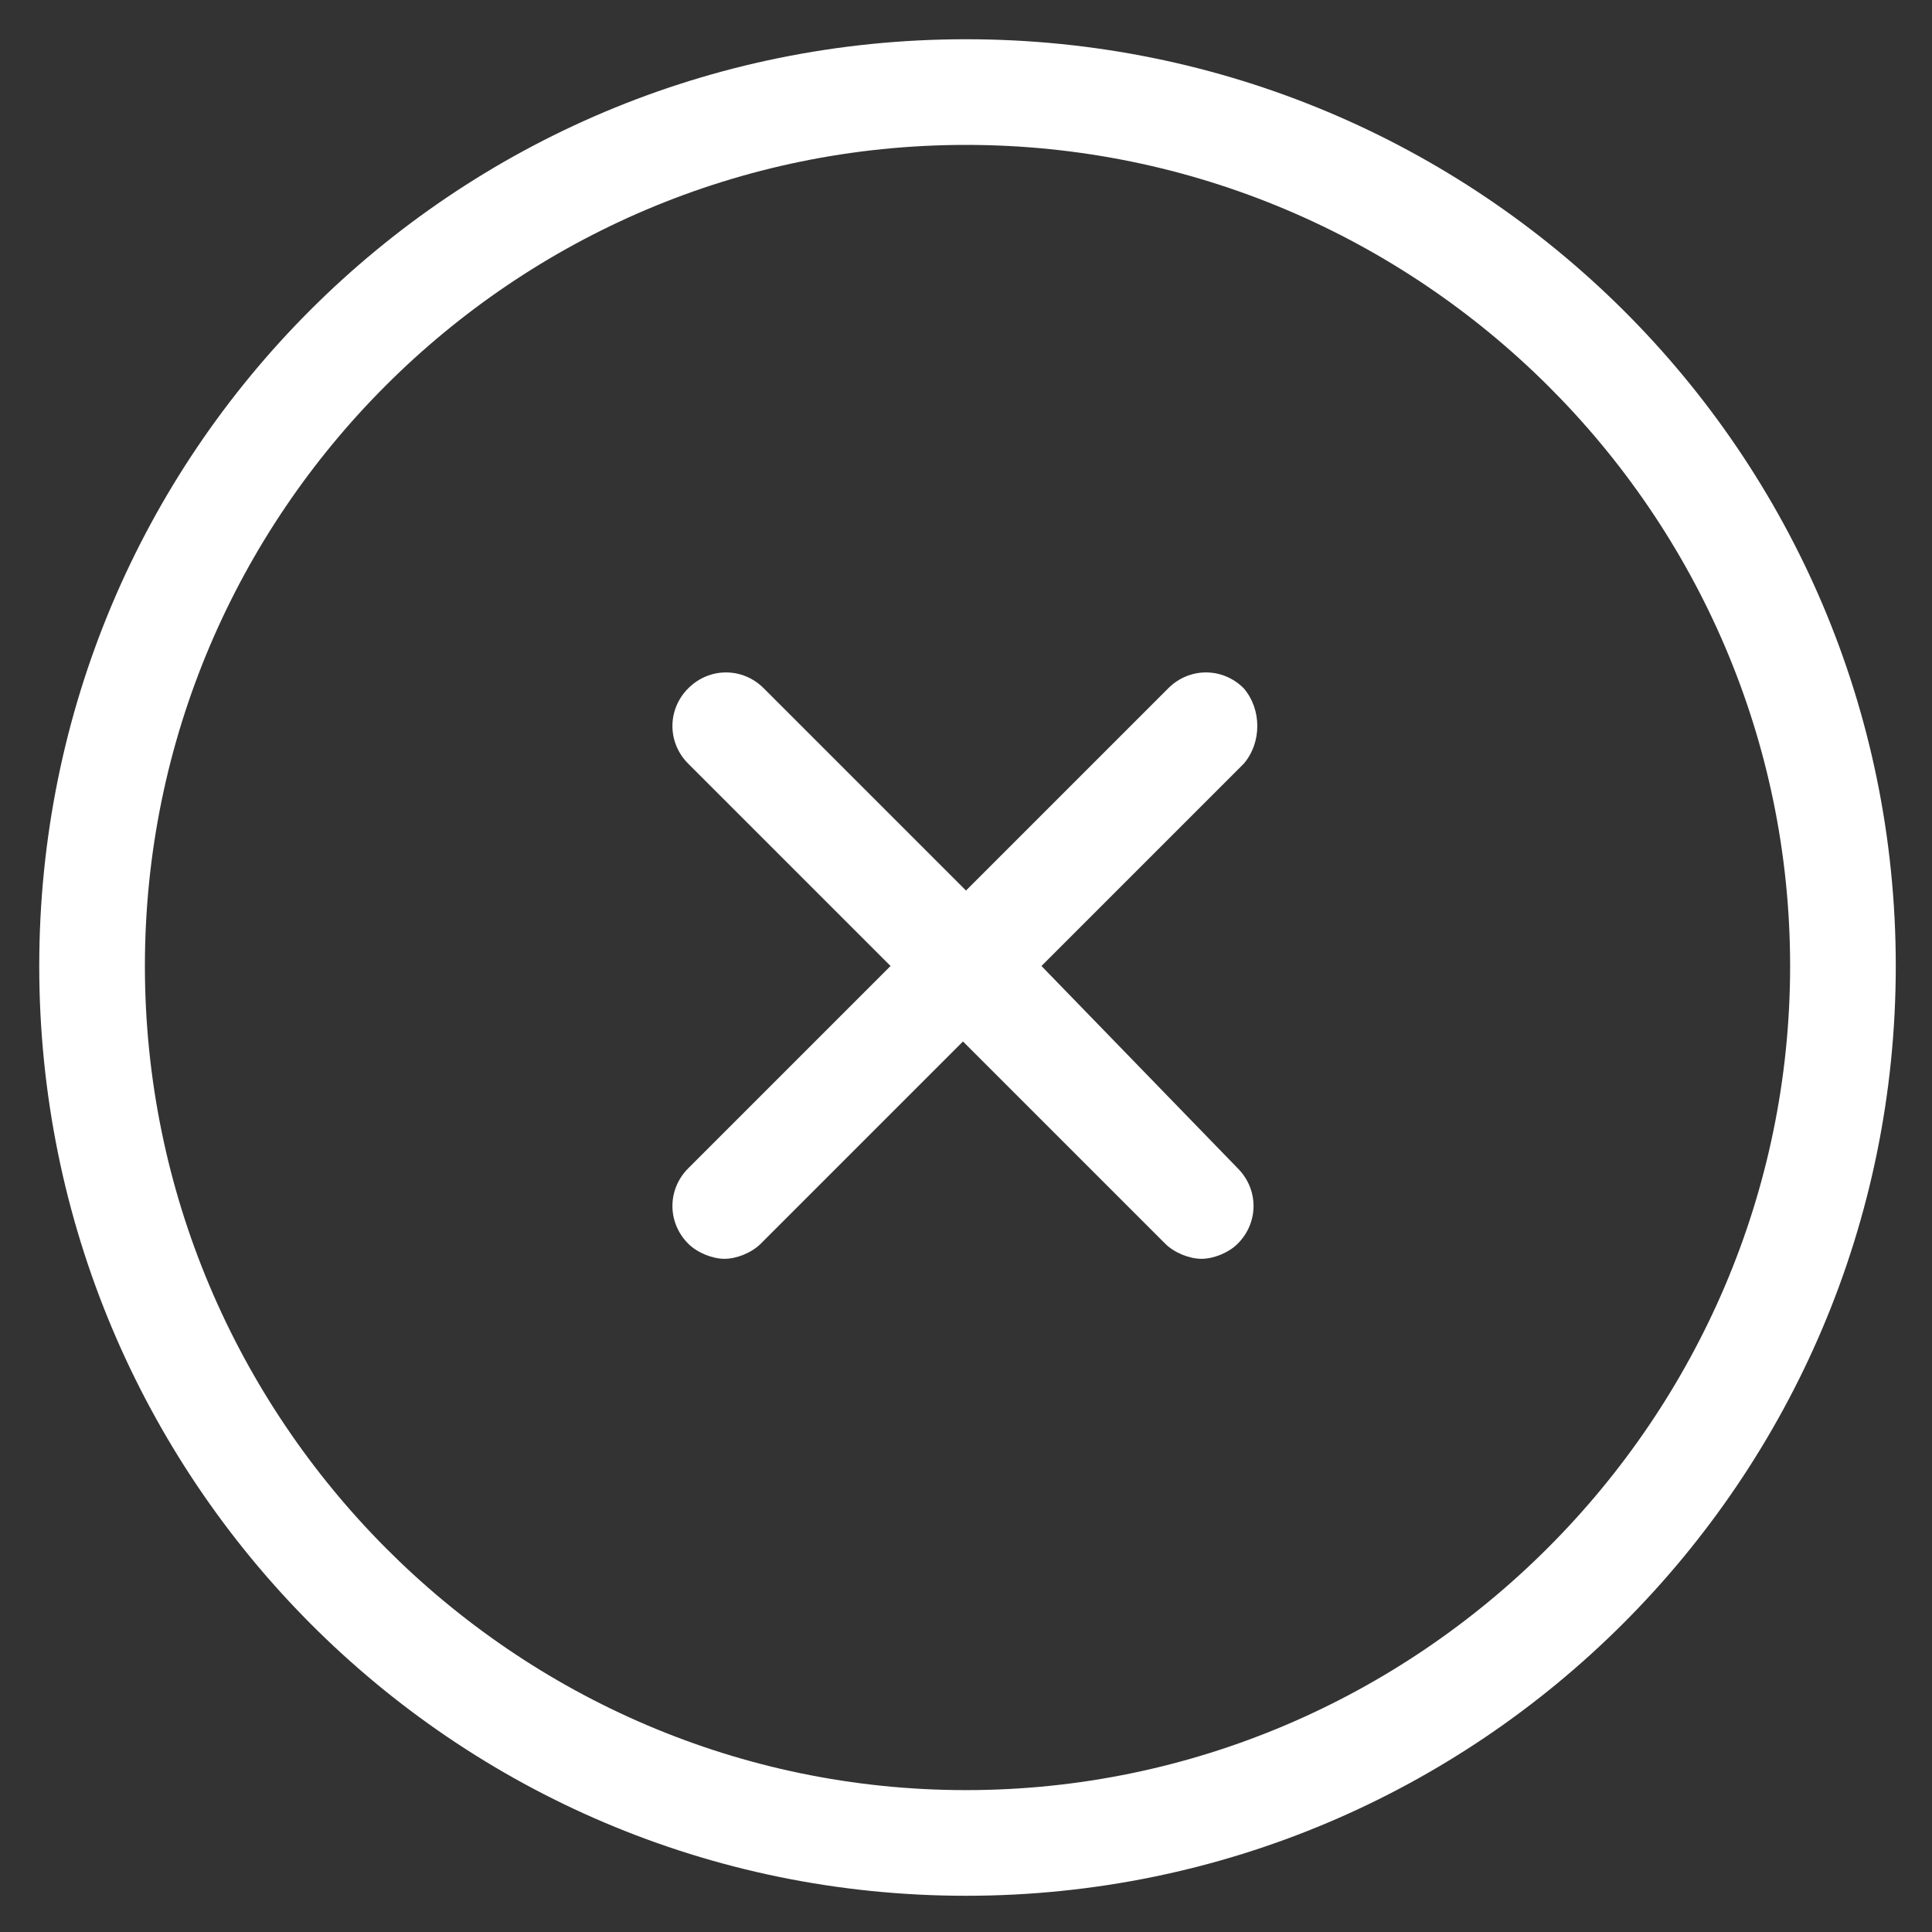
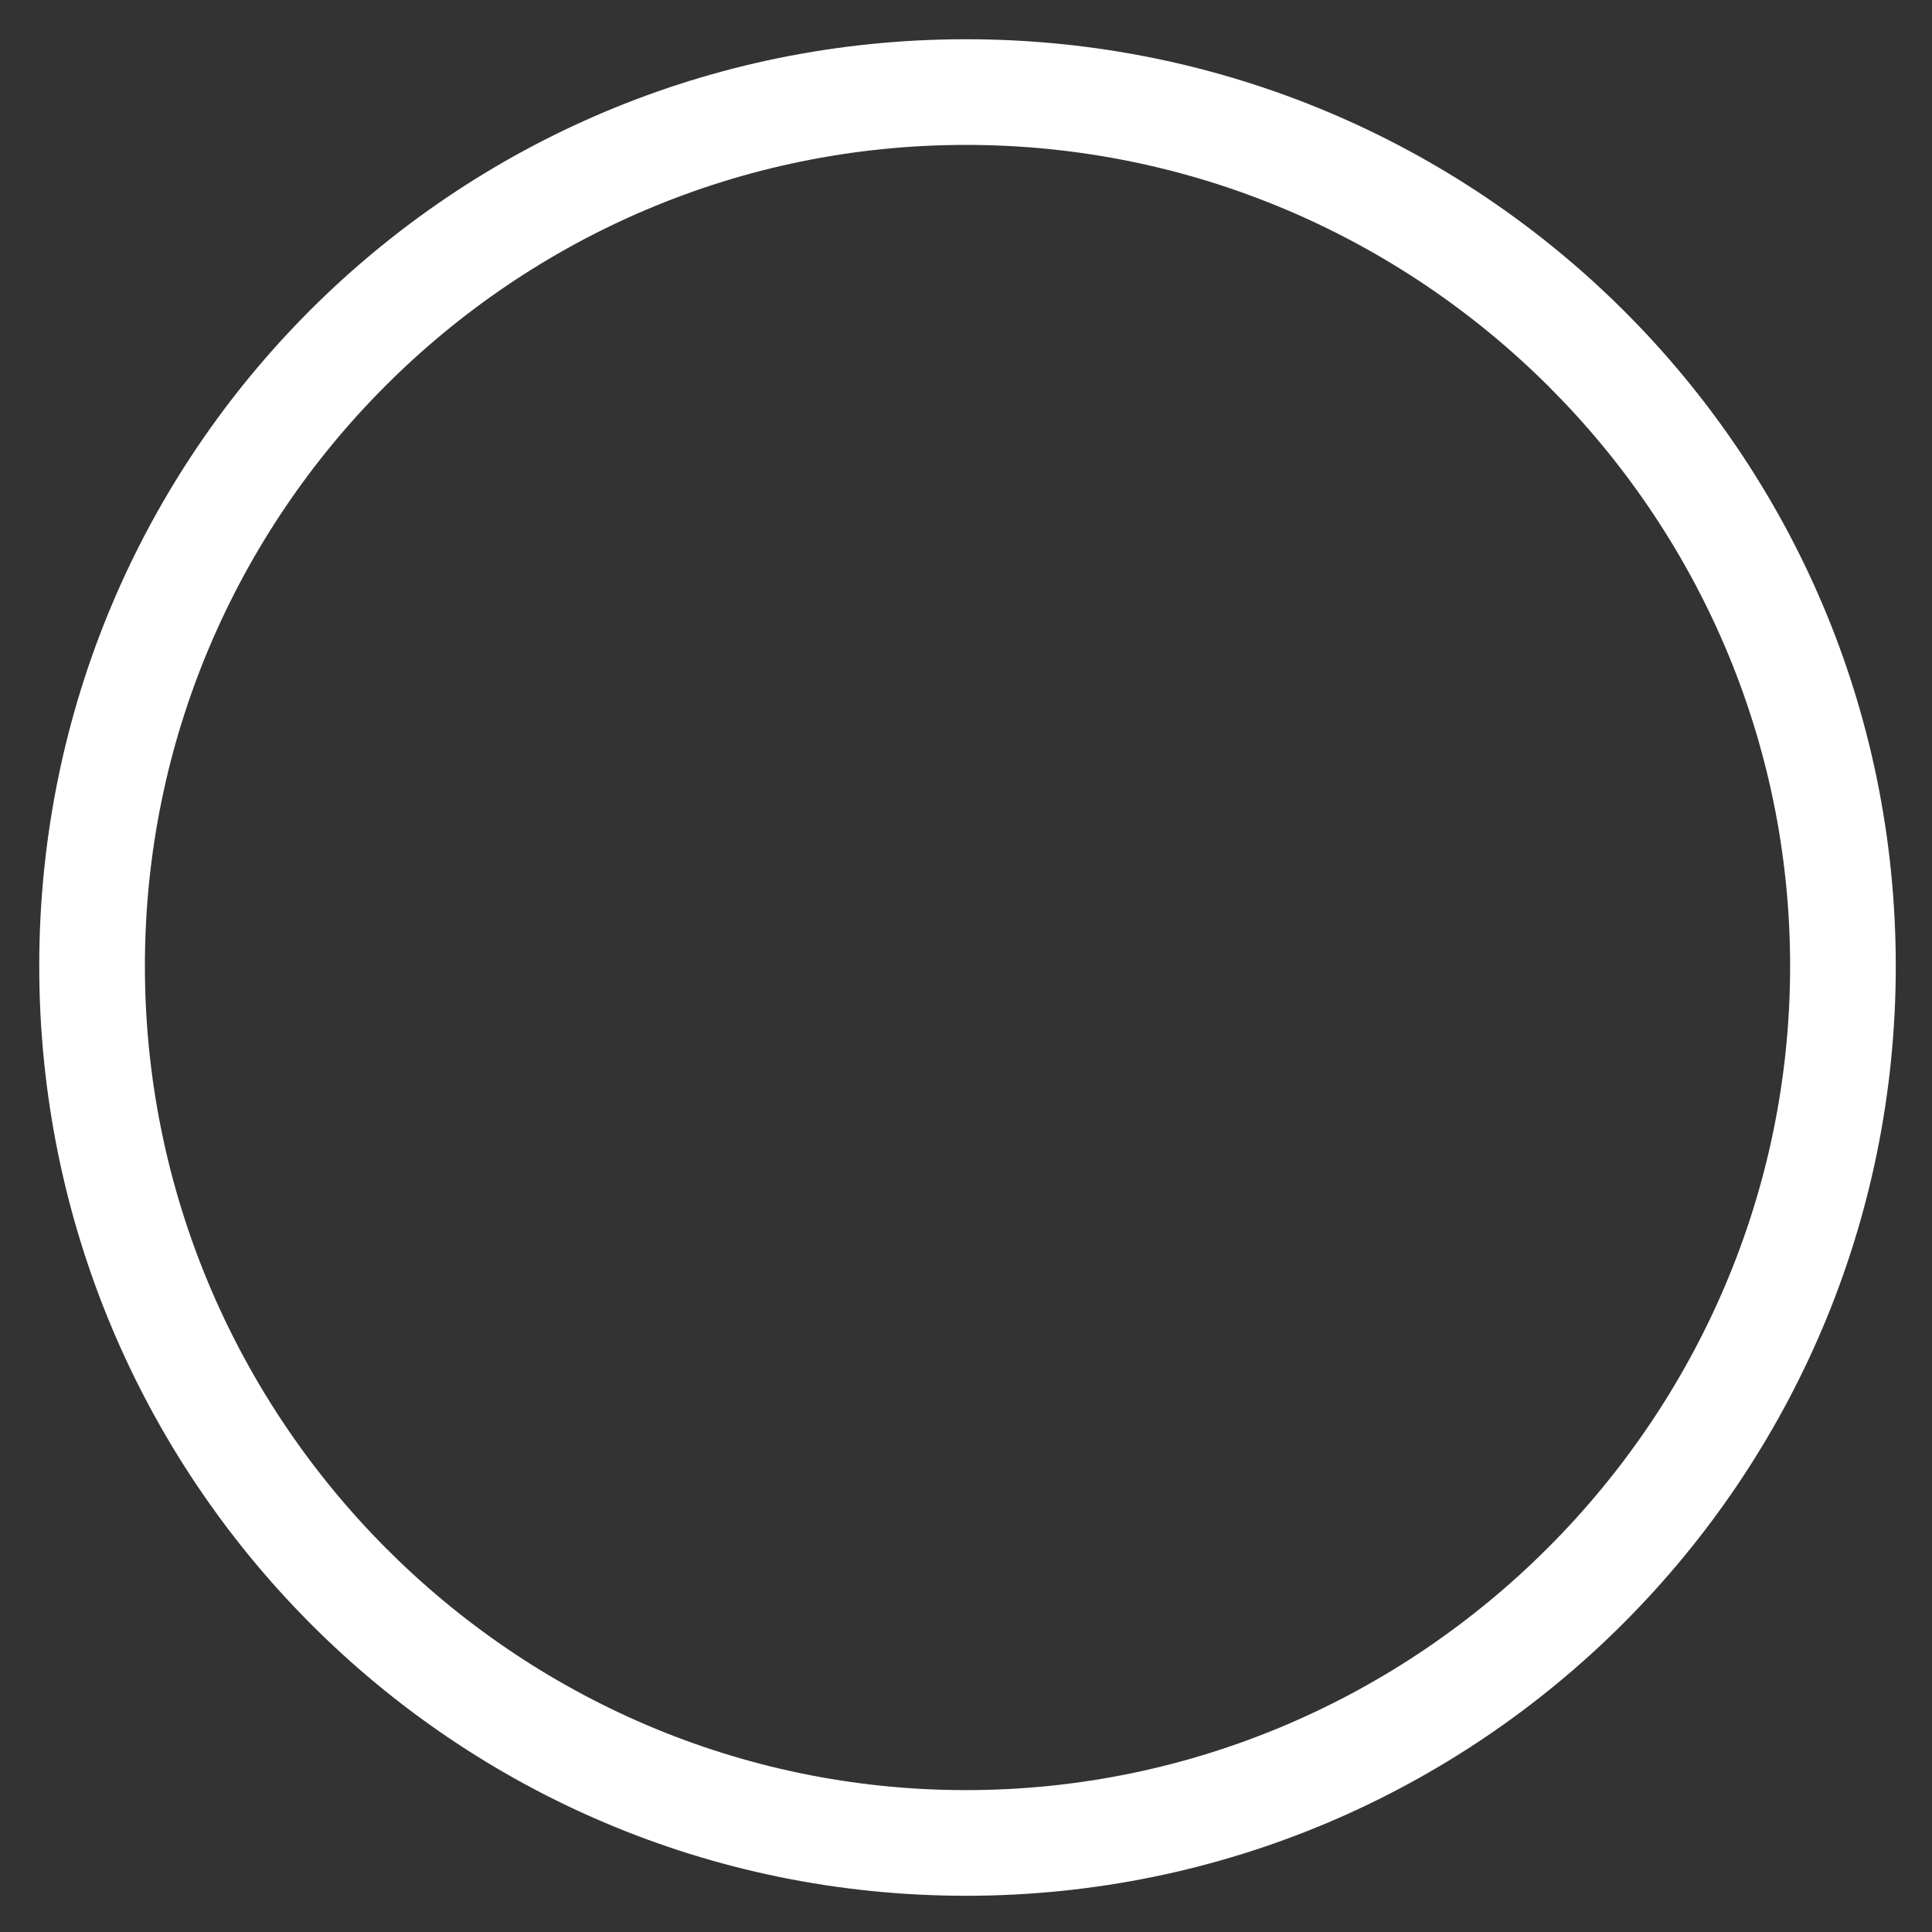
<svg xmlns="http://www.w3.org/2000/svg" id="lni_lni-cross-circle" enable-background="new 0 0 64 64" viewBox="0 0 64 64">
  <rect x="0" y="0" width="64" height="64" fill="#333333" stroke="none" />
  <g>
    <path d="m32 1.3c-17 0-30.7 13.7-30.7 30.7s13.7 30.8 30.7 30.8 30.8-13.8 30.8-30.8-13.8-30.7-30.8-30.7zm0 58c-15 0-27.2-12.3-27.2-27.3s12.2-27.2 27.2-27.2 27.3 12.2 27.3 27.2-12.3 27.3-27.3 27.3z" fill="#000000" style="fill: rgb(255, 255, 255);" />
-     <path d="m41.2 22.8c-.7-.7-1.8-.7-2.5 0l-6.7 6.7-6.7-6.7c-.7-.7-1.8-.7-2.5 0s-.7 1.8 0 2.5l6.7 6.7-6.7 6.7c-.7.7-.7 1.8 0 2.5.3.3.8.5 1.2.5s.9-.2 1.2-.5l6.7-6.7 6.7 6.7c.3.3.8.5 1.2.5s.9-.2 1.2-.5c.7-.7.7-1.8 0-2.5l-6.5-6.7 6.7-6.7c.6-.7.6-1.8 0-2.5z" fill="#000000" style="fill: rgb(255, 255, 255);" />
  </g>
</svg>